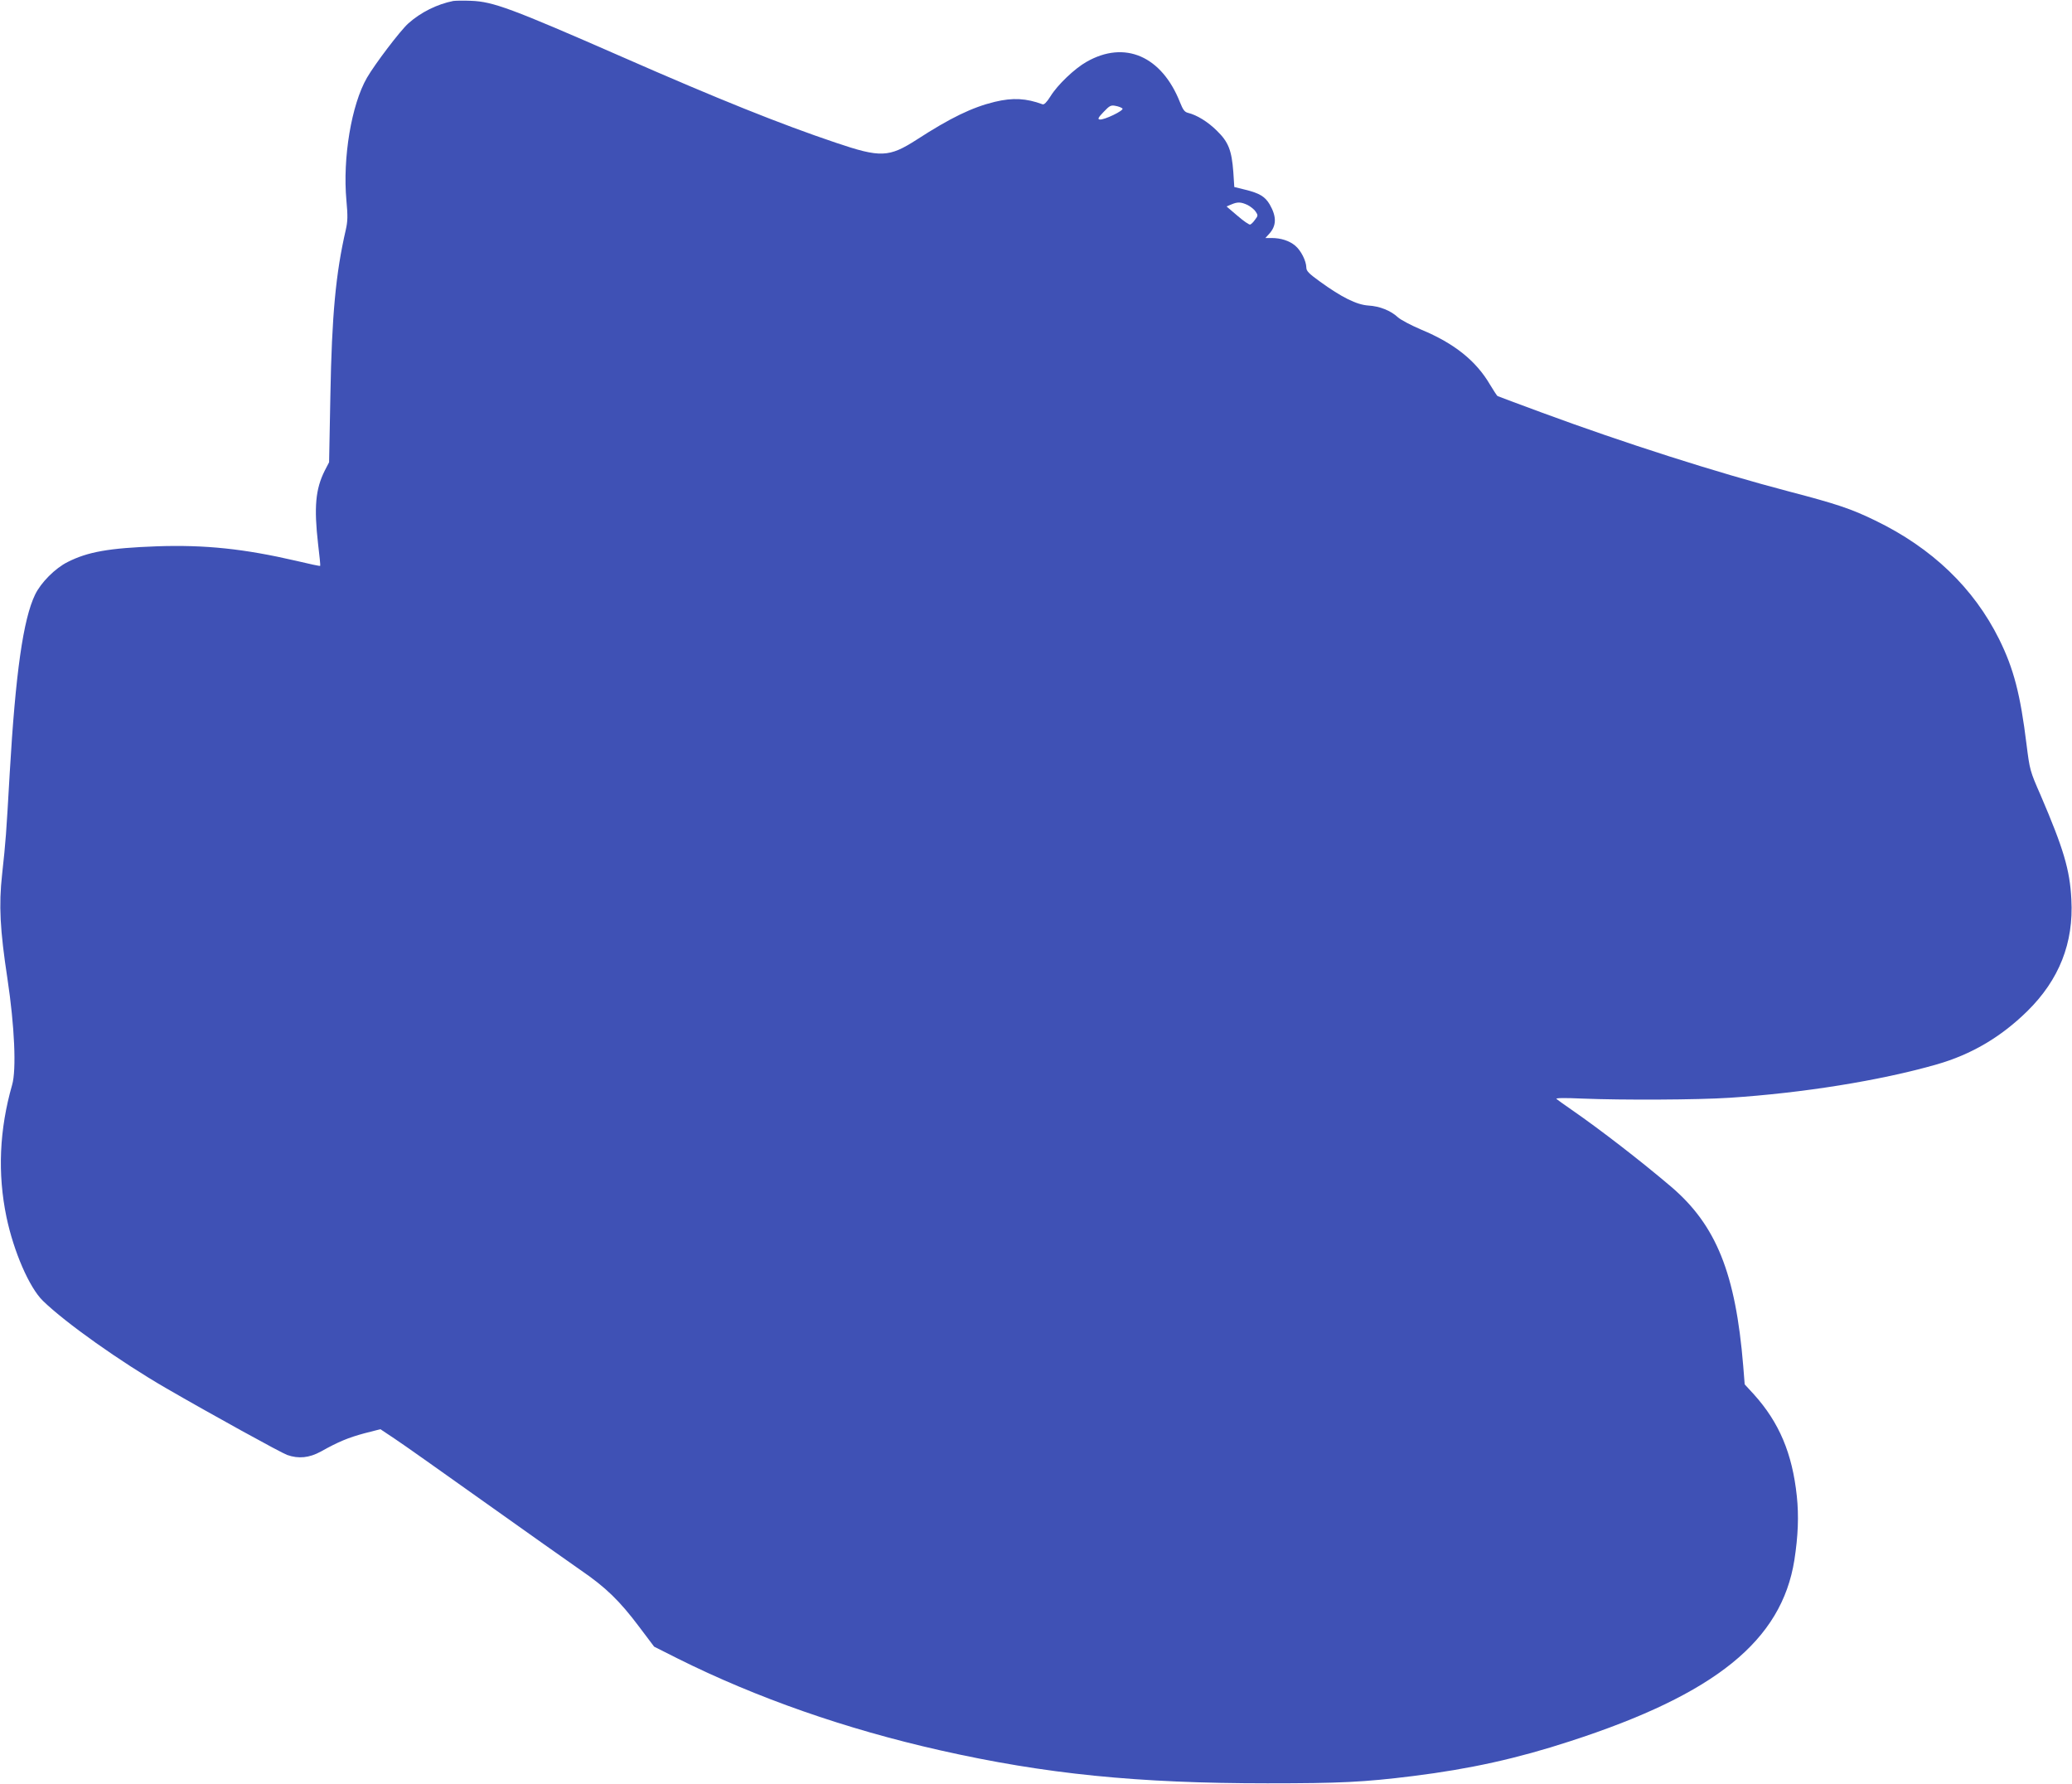
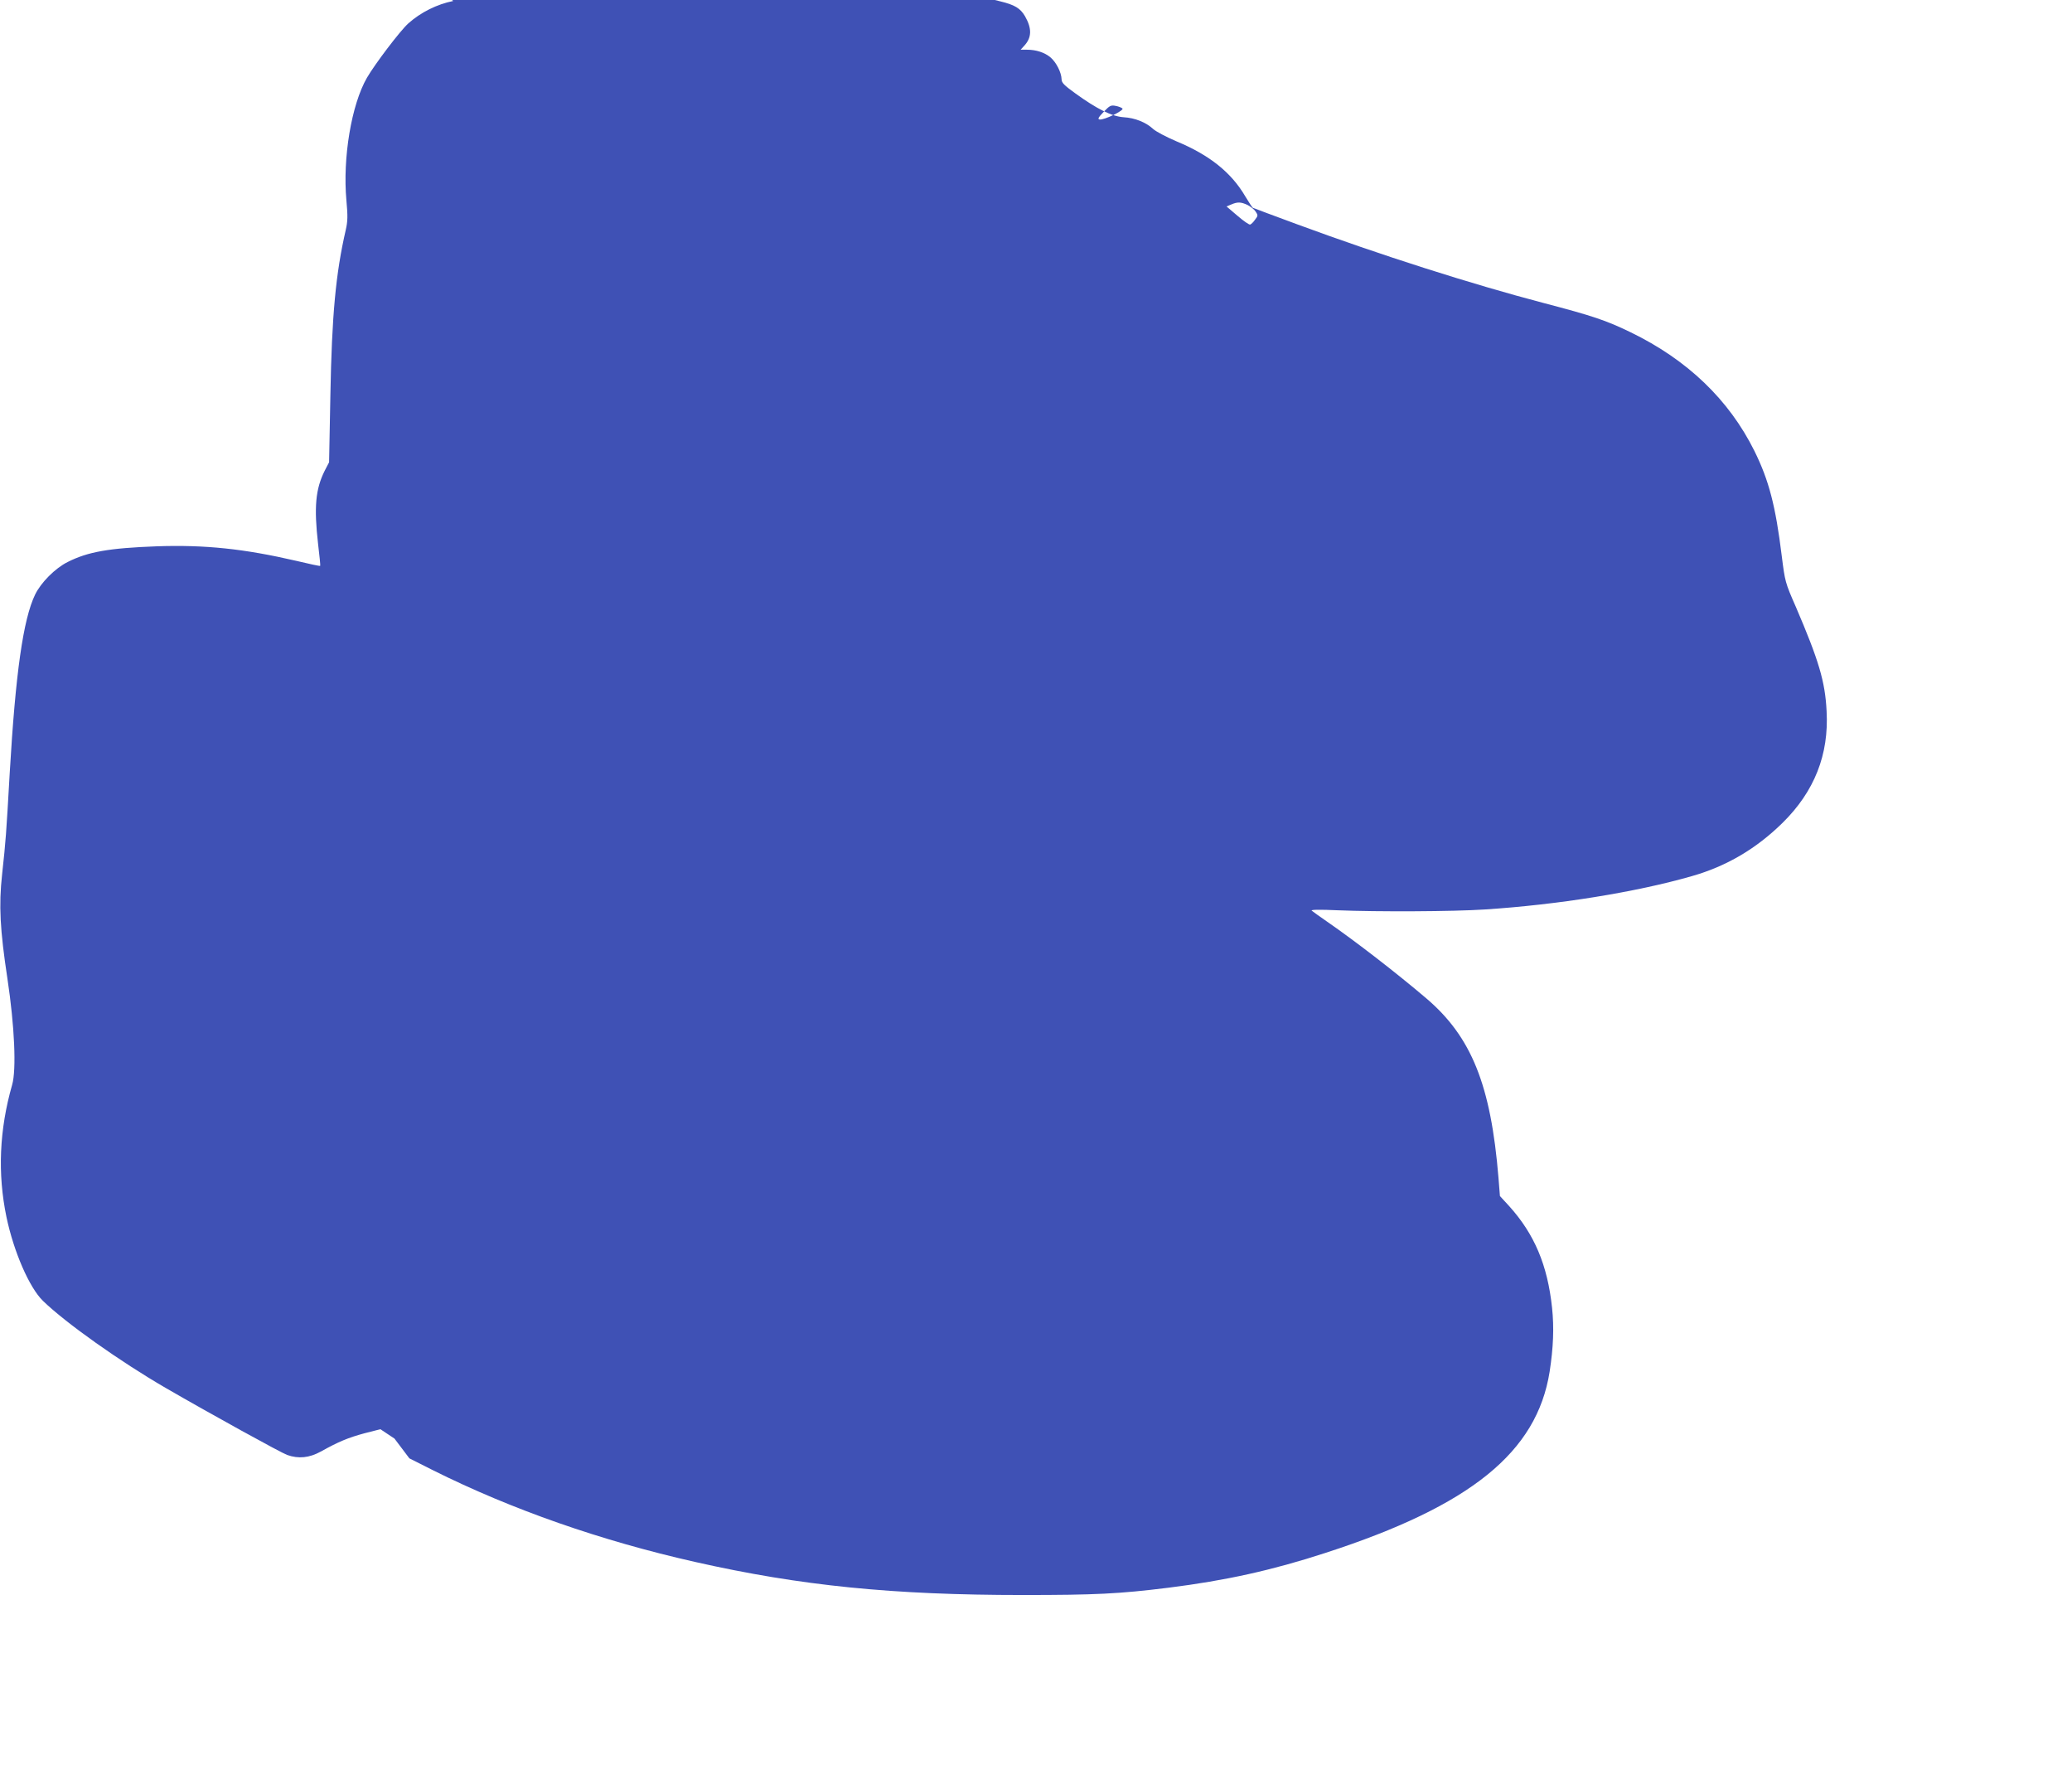
<svg xmlns="http://www.w3.org/2000/svg" version="1.0" width="1280pt" height="1102pt" viewBox="0 0 1280 1102" preserveAspectRatio="xMidYMid meet">
  <g transform="translate(0,1102) scale(0.1,-0.1)" fill="#3f51b5" stroke="none">
-     <path d="M2800 11014 c-100 -20 -201 -70 -278 -139 -50 -45 -205 -249 -255 -335 -96 -166 -151 -496 -127 -758 9 -97 8 -129 -4 -182 -62 -269 -86 -527 -95 -1020 l-8 -415 -27 -52 c-57 -114 -67 -225 -41 -453 9 -73 15 -134 13 -135 -2 -2 -68 12 -147 31 -324 75 -564 100 -861 90 -298 -11 -427 -34 -552 -97 -78 -39 -165 -127 -201 -201 -74 -153 -121 -486 -157 -1103 -22 -384 -24 -414 -47 -625 -21 -192 -13 -342 33 -645 44 -292 56 -562 29 -655 -79 -276 -91 -548 -35 -817 45 -214 141 -435 225 -517 141 -137 477 -375 760 -539 280 -162 712 -400 749 -413 70 -25 137 -18 208 21 109 61 170 86 270 113 l98 25 87 -58 c49 -32 297 -208 553 -390 256 -182 523 -371 595 -421 158 -108 243 -191 364 -352 l92 -122 147 -74 c485 -242 1037 -435 1619 -566 651 -147 1221 -204 2023 -204 447 0 595 7 900 45 352 44 642 108 970 215 898 291 1306 622 1385 1119 23 149 28 272 15 395 -28 264 -109 455 -265 628 l-57 62 -9 113 c-47 573 -167 871 -447 1109 -187 159 -437 352 -612 473 -47 32 -89 63 -95 68 -6 6 52 7 160 2 246 -10 713 -8 910 5 448 29 931 106 1279 206 214 61 397 169 560 329 197 194 287 422 272 690 -9 184 -49 315 -190 644 -66 150 -67 156 -87 314 -38 309 -79 467 -169 649 -157 316 -414 563 -765 733 -150 73 -237 102 -535 180 -450 118 -1013 298 -1523 486 -147 54 -272 101 -276 103 -4 3 -25 35 -46 70 -86 147 -220 255 -425 340 -63 27 -128 61 -145 77 -43 40 -111 68 -182 72 -73 5 -165 51 -299 148 -69 50 -84 65 -84 87 -1 41 -33 105 -69 135 -36 30 -88 47 -145 47 l-39 0 21 23 c48 51 50 107 6 184 -29 49 -63 70 -154 92 l-65 16 -6 92 c-10 134 -30 186 -101 255 -56 56 -125 98 -179 111 -21 5 -31 19 -49 64 -113 287 -342 386 -578 251 -73 -41 -179 -142 -222 -212 -24 -38 -40 -54 -50 -50 -100 37 -183 42 -295 15 -140 -34 -274 -99 -481 -233 -173 -111 -224 -113 -502 -19 -341 115 -723 268 -1322 531 -683 299 -794 340 -930 345 -47 2 -96 1 -110 -1z m4134 -664 c12 -12 -115 -73 -141 -68 -13 2 -9 12 25 47 37 39 45 43 74 37 18 -3 37 -11 42 -16z m773 -596 c19 -10 42 -28 50 -41 15 -22 15 -26 -4 -50 -10 -15 -24 -28 -30 -30 -6 -2 -41 22 -78 54 l-68 58 29 12 c39 17 60 16 101 -3z" />
+     <path d="M2800 11014 c-100 -20 -201 -70 -278 -139 -50 -45 -205 -249 -255 -335 -96 -166 -151 -496 -127 -758 9 -97 8 -129 -4 -182 -62 -269 -86 -527 -95 -1020 l-8 -415 -27 -52 c-57 -114 -67 -225 -41 -453 9 -73 15 -134 13 -135 -2 -2 -68 12 -147 31 -324 75 -564 100 -861 90 -298 -11 -427 -34 -552 -97 -78 -39 -165 -127 -201 -201 -74 -153 -121 -486 -157 -1103 -22 -384 -24 -414 -47 -625 -21 -192 -13 -342 33 -645 44 -292 56 -562 29 -655 -79 -276 -91 -548 -35 -817 45 -214 141 -435 225 -517 141 -137 477 -375 760 -539 280 -162 712 -400 749 -413 70 -25 137 -18 208 21 109 61 170 86 270 113 l98 25 87 -58 l92 -122 147 -74 c485 -242 1037 -435 1619 -566 651 -147 1221 -204 2023 -204 447 0 595 7 900 45 352 44 642 108 970 215 898 291 1306 622 1385 1119 23 149 28 272 15 395 -28 264 -109 455 -265 628 l-57 62 -9 113 c-47 573 -167 871 -447 1109 -187 159 -437 352 -612 473 -47 32 -89 63 -95 68 -6 6 52 7 160 2 246 -10 713 -8 910 5 448 29 931 106 1279 206 214 61 397 169 560 329 197 194 287 422 272 690 -9 184 -49 315 -190 644 -66 150 -67 156 -87 314 -38 309 -79 467 -169 649 -157 316 -414 563 -765 733 -150 73 -237 102 -535 180 -450 118 -1013 298 -1523 486 -147 54 -272 101 -276 103 -4 3 -25 35 -46 70 -86 147 -220 255 -425 340 -63 27 -128 61 -145 77 -43 40 -111 68 -182 72 -73 5 -165 51 -299 148 -69 50 -84 65 -84 87 -1 41 -33 105 -69 135 -36 30 -88 47 -145 47 l-39 0 21 23 c48 51 50 107 6 184 -29 49 -63 70 -154 92 l-65 16 -6 92 c-10 134 -30 186 -101 255 -56 56 -125 98 -179 111 -21 5 -31 19 -49 64 -113 287 -342 386 -578 251 -73 -41 -179 -142 -222 -212 -24 -38 -40 -54 -50 -50 -100 37 -183 42 -295 15 -140 -34 -274 -99 -481 -233 -173 -111 -224 -113 -502 -19 -341 115 -723 268 -1322 531 -683 299 -794 340 -930 345 -47 2 -96 1 -110 -1z m4134 -664 c12 -12 -115 -73 -141 -68 -13 2 -9 12 25 47 37 39 45 43 74 37 18 -3 37 -11 42 -16z m773 -596 c19 -10 42 -28 50 -41 15 -22 15 -26 -4 -50 -10 -15 -24 -28 -30 -30 -6 -2 -41 22 -78 54 l-68 58 29 12 c39 17 60 16 101 -3z" />
  </g>
</svg>